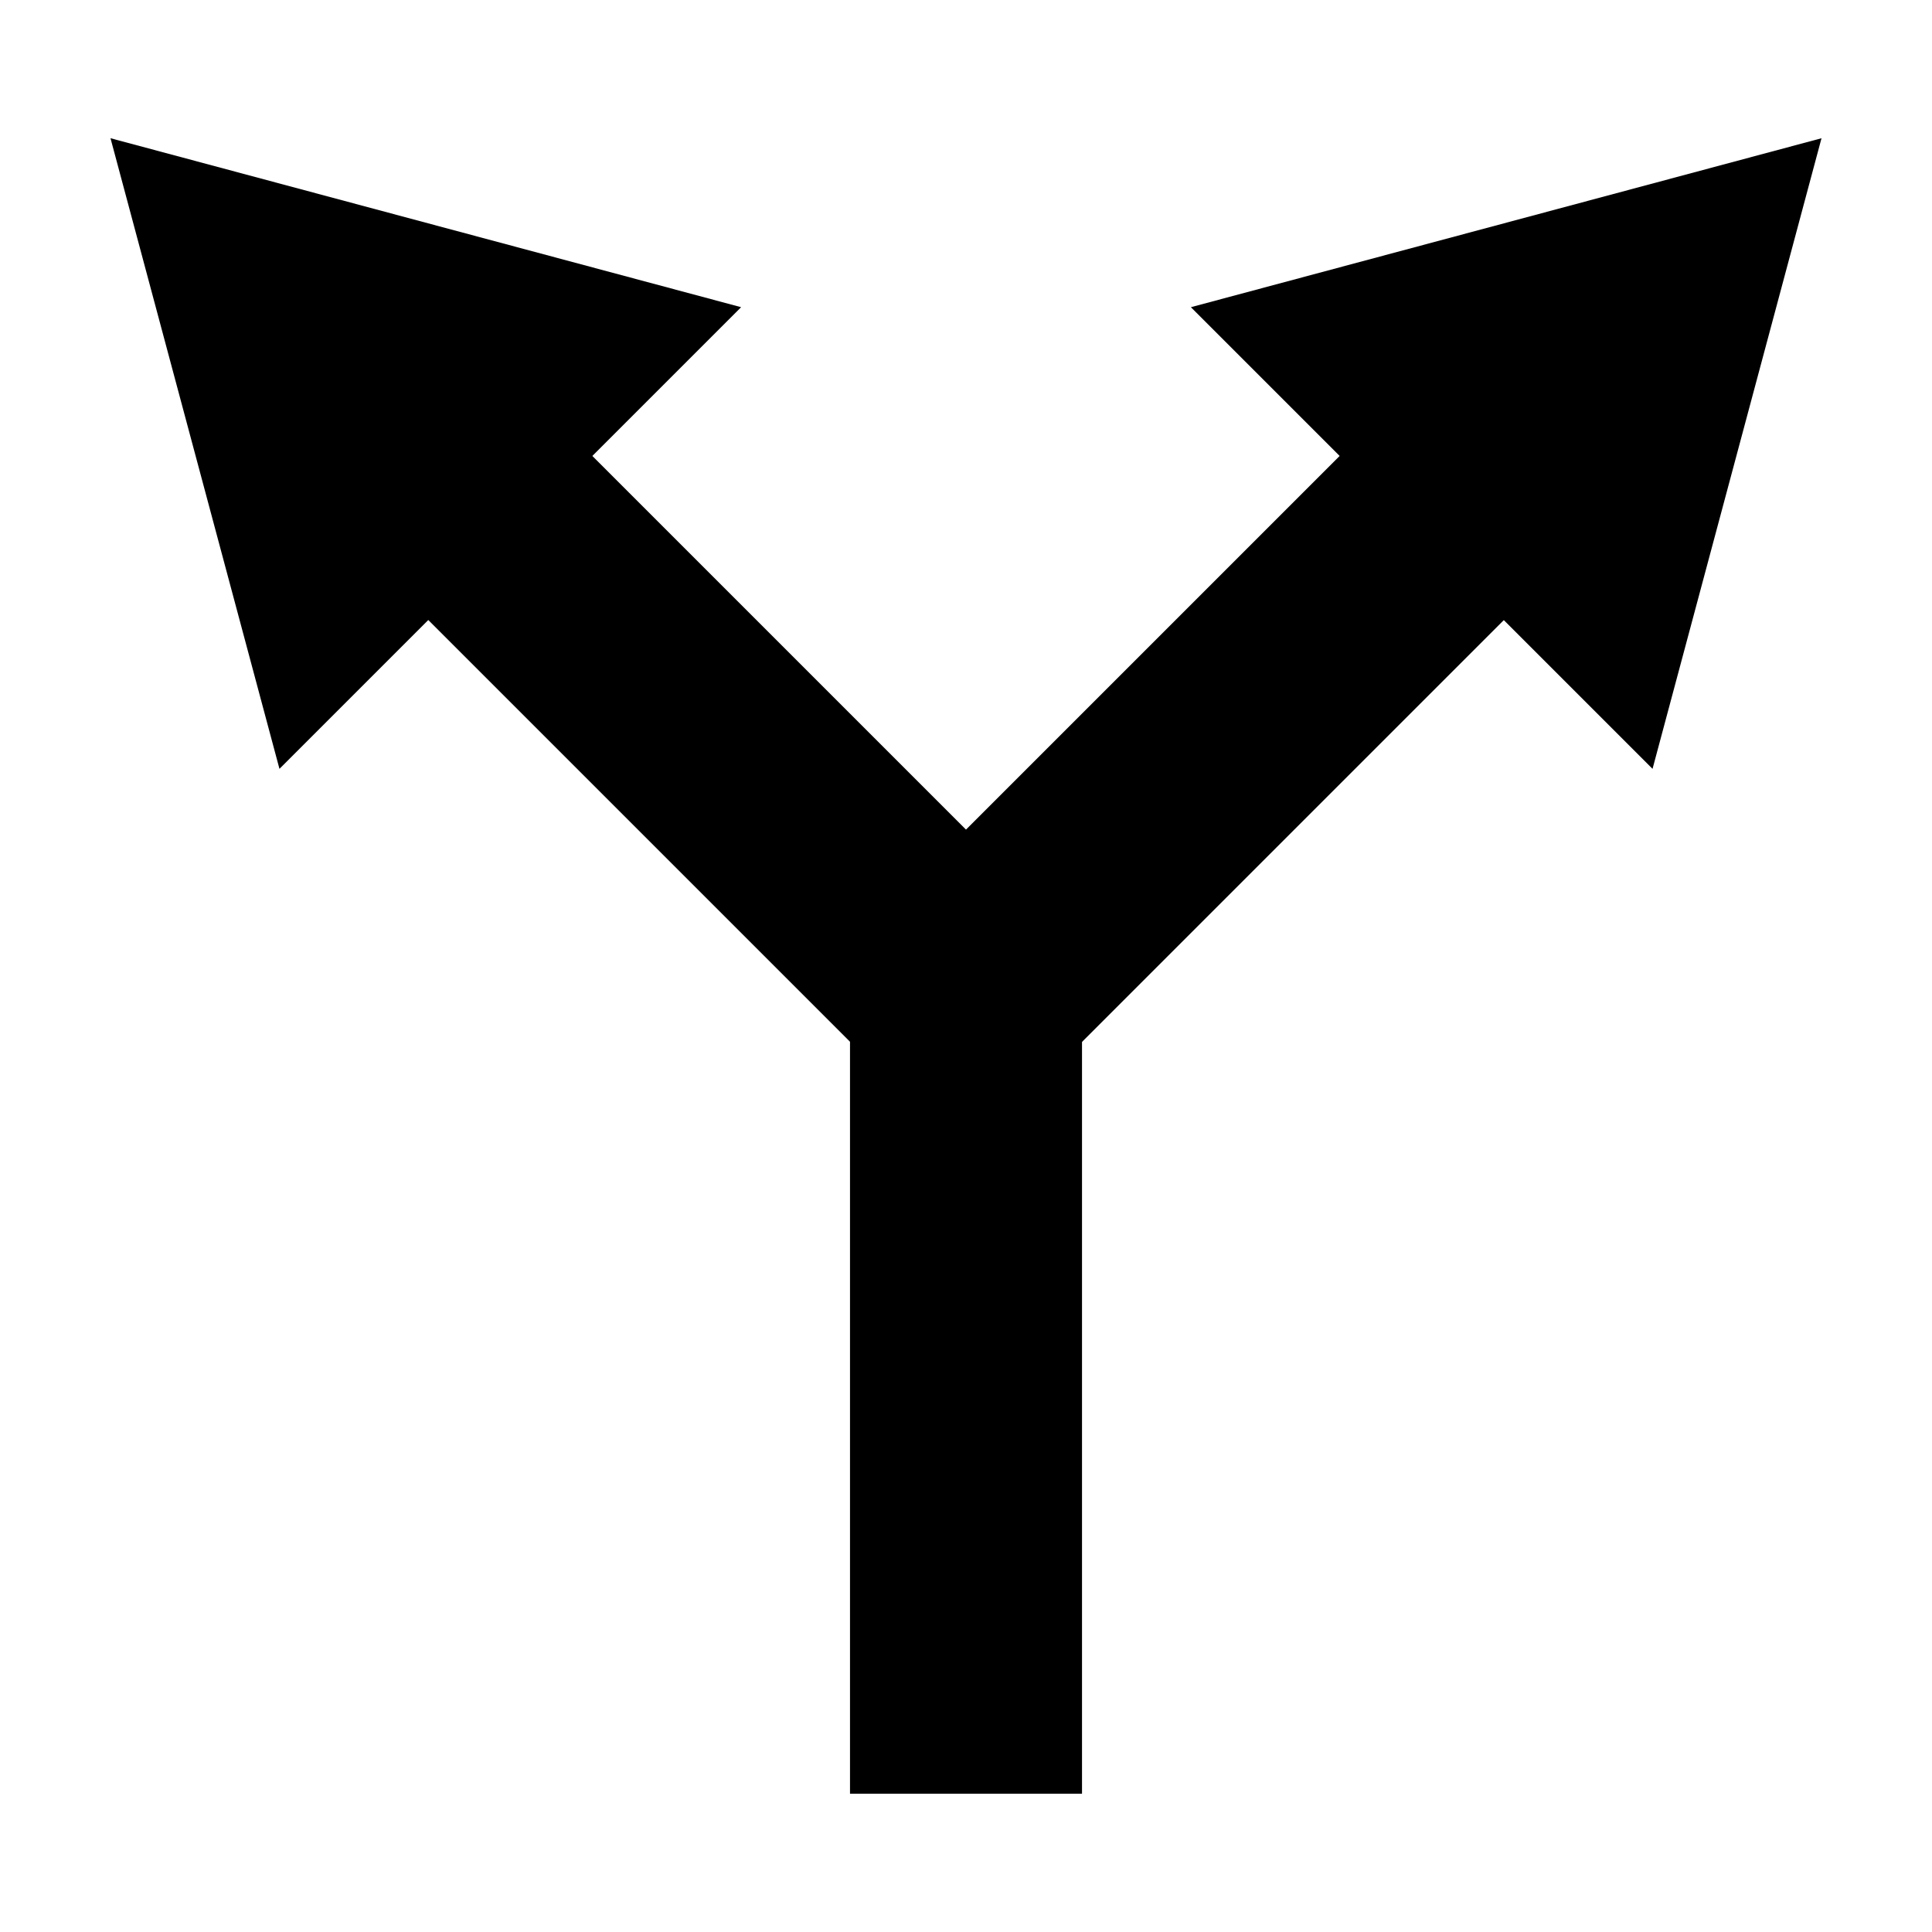
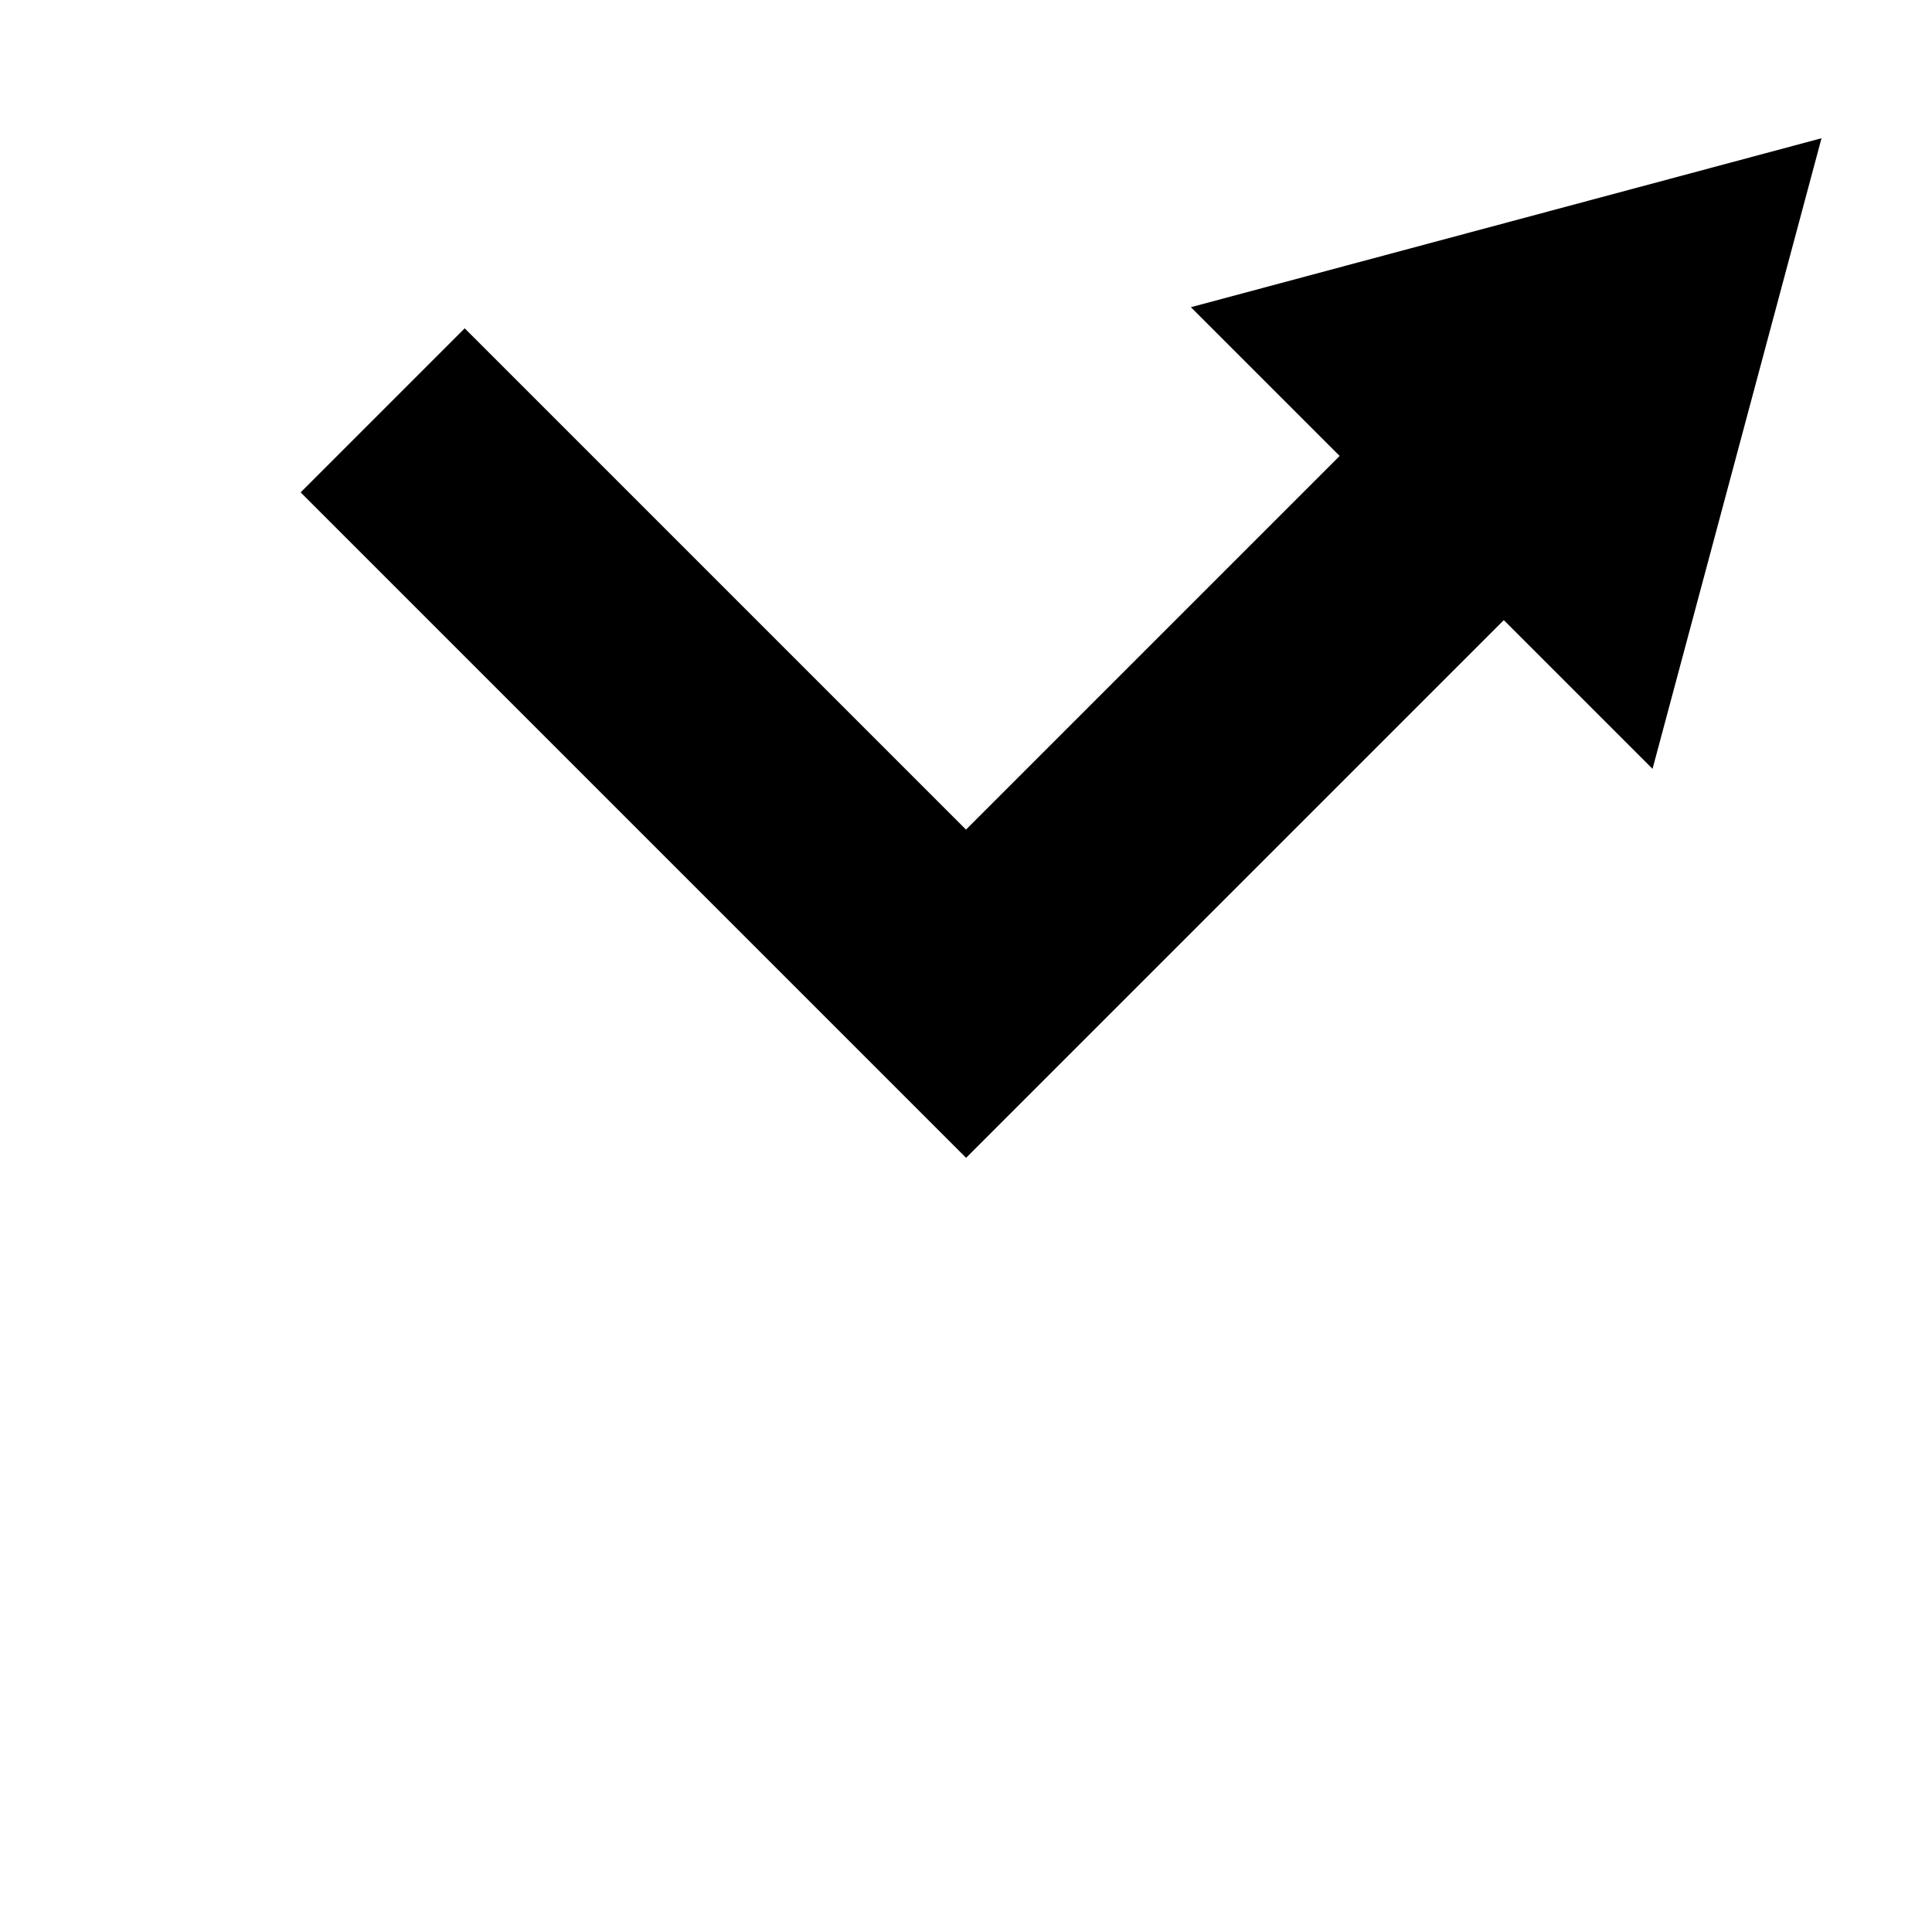
<svg xmlns="http://www.w3.org/2000/svg" fill="#000000" width="800px" height="800px" version="1.1" viewBox="144 144 512 512">
  <g fill-rule="evenodd">
-     <path d="m340.4 225.41-122.34 122.34-44.777-167.12z" />
    <path d="m400.02 450.84c58.777-58.777 117.55-117.55 176.33-176.33l-43.504-43.504-132.85 132.85-132.85-132.85-43.477 43.477 176.36 176.36z" />
    <path d="m581.94 347.75-122.34-122.34 167.12-44.777z" />
-     <path d="m369.26 619.36h61.484v-237.48h-61.484z" />
  </g>
</svg>